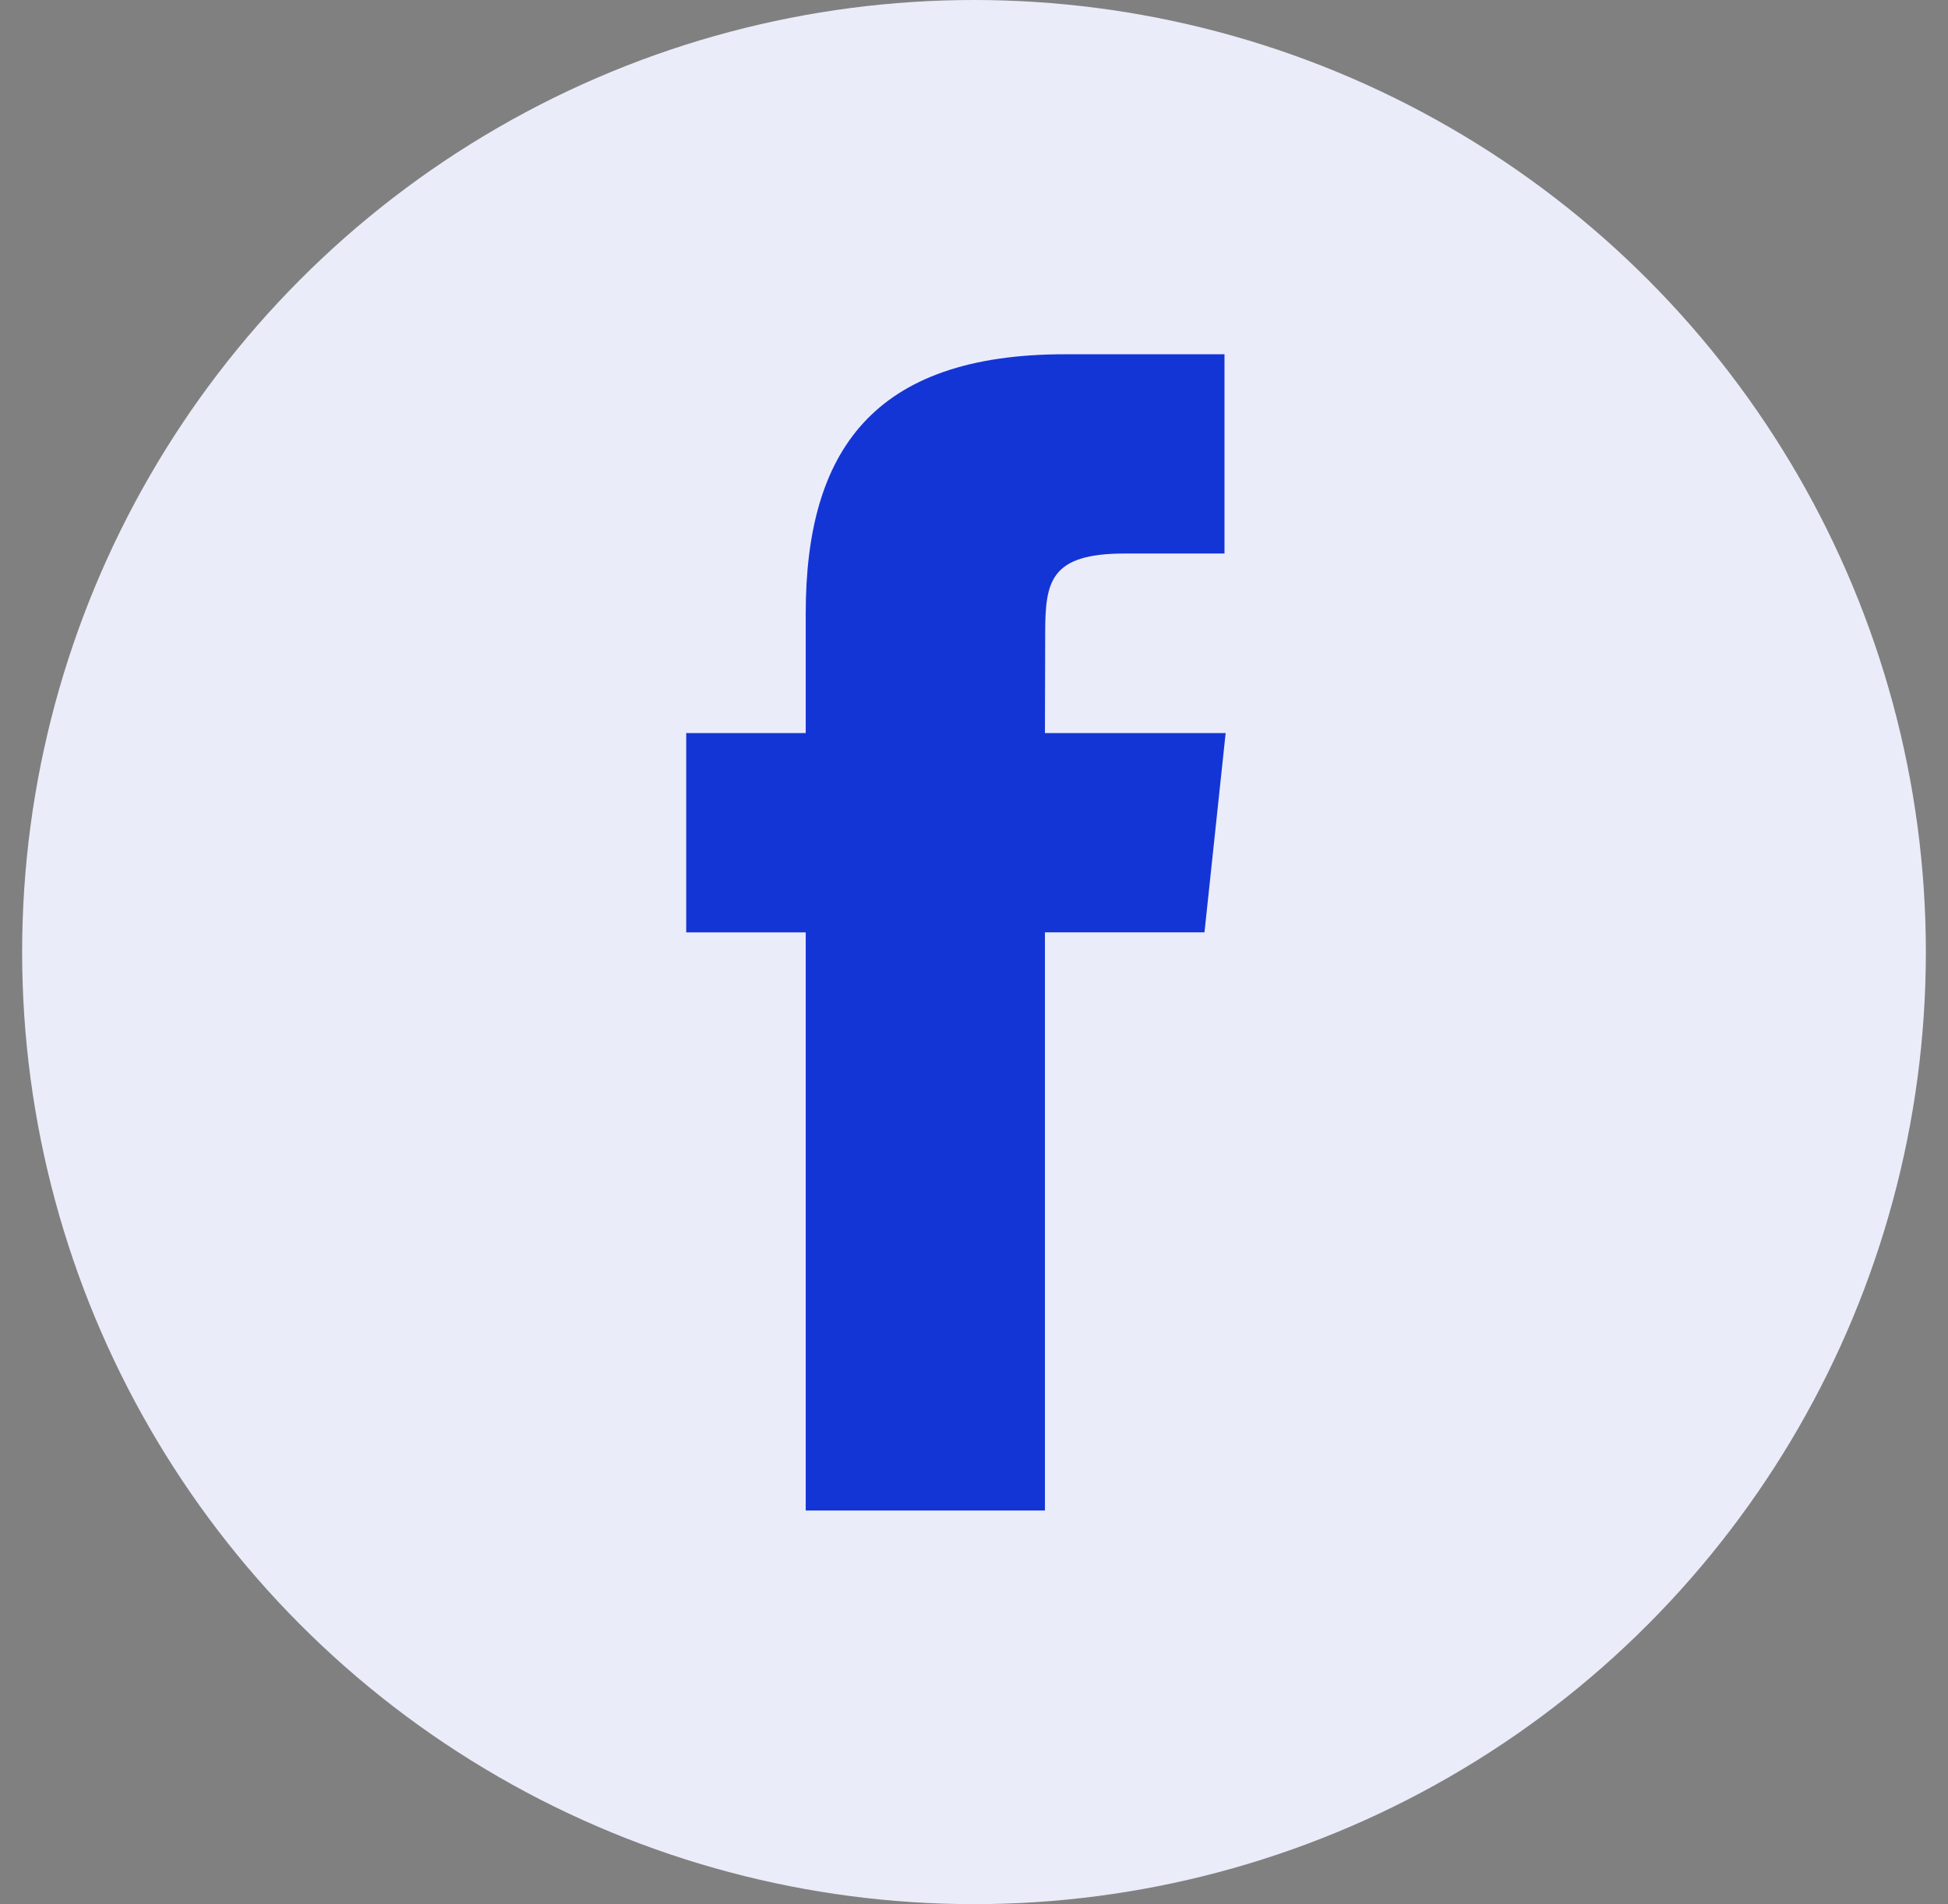
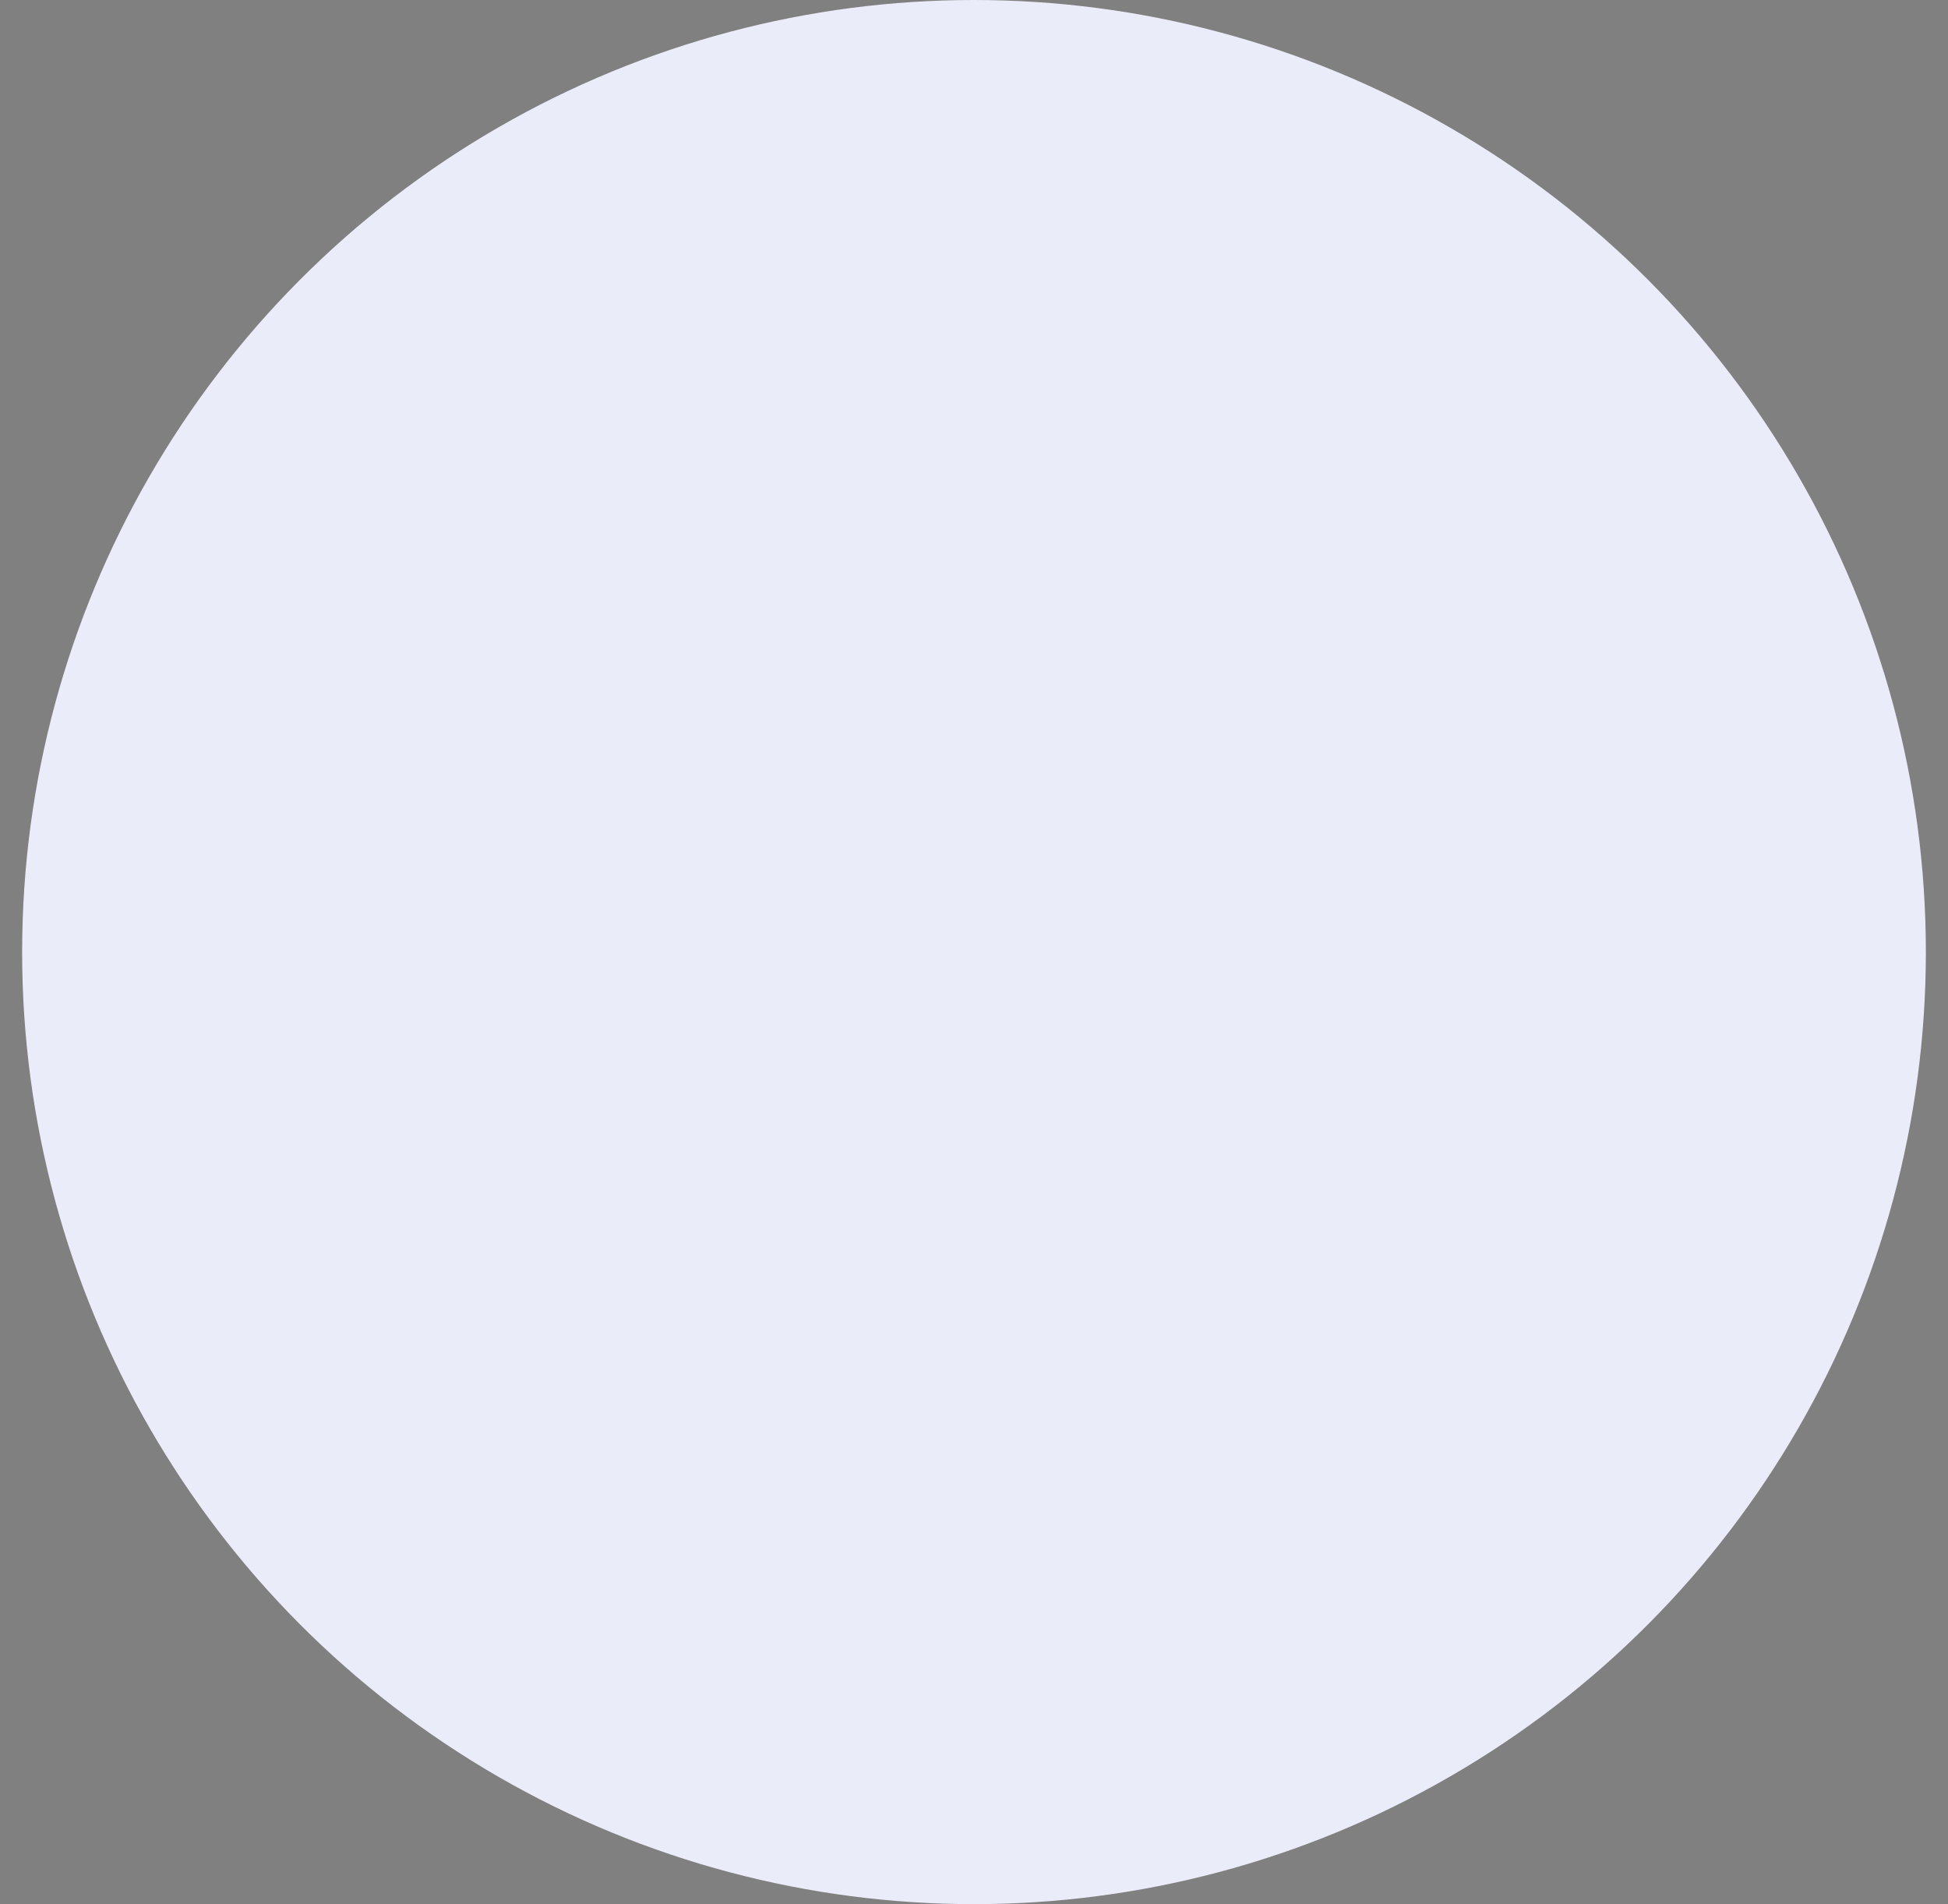
<svg xmlns="http://www.w3.org/2000/svg" width="44" height="43" viewBox="0 0 44 43" fill="none">
  <rect x="0" y="0" width="44" height="43" fill="#808080" stroke="none" />
  <g id="Group 106">
    <circle id="Ellipse 36" cx="22" cy="21.5" r="21.5" fill="#EAECF9" />
-     <path id="Combined-Shape-path" d="M23.602 34.111V21.054H27.206L27.684 16.555H23.602L23.608 14.303C23.608 13.129 23.719 12.5 25.405 12.5H27.658V8H24.053C19.723 8 18.199 10.183 18.199 13.854V16.555H15.5V21.055H18.199V34.111H23.602Z" fill="#1435D5" />
  </g>
</svg>